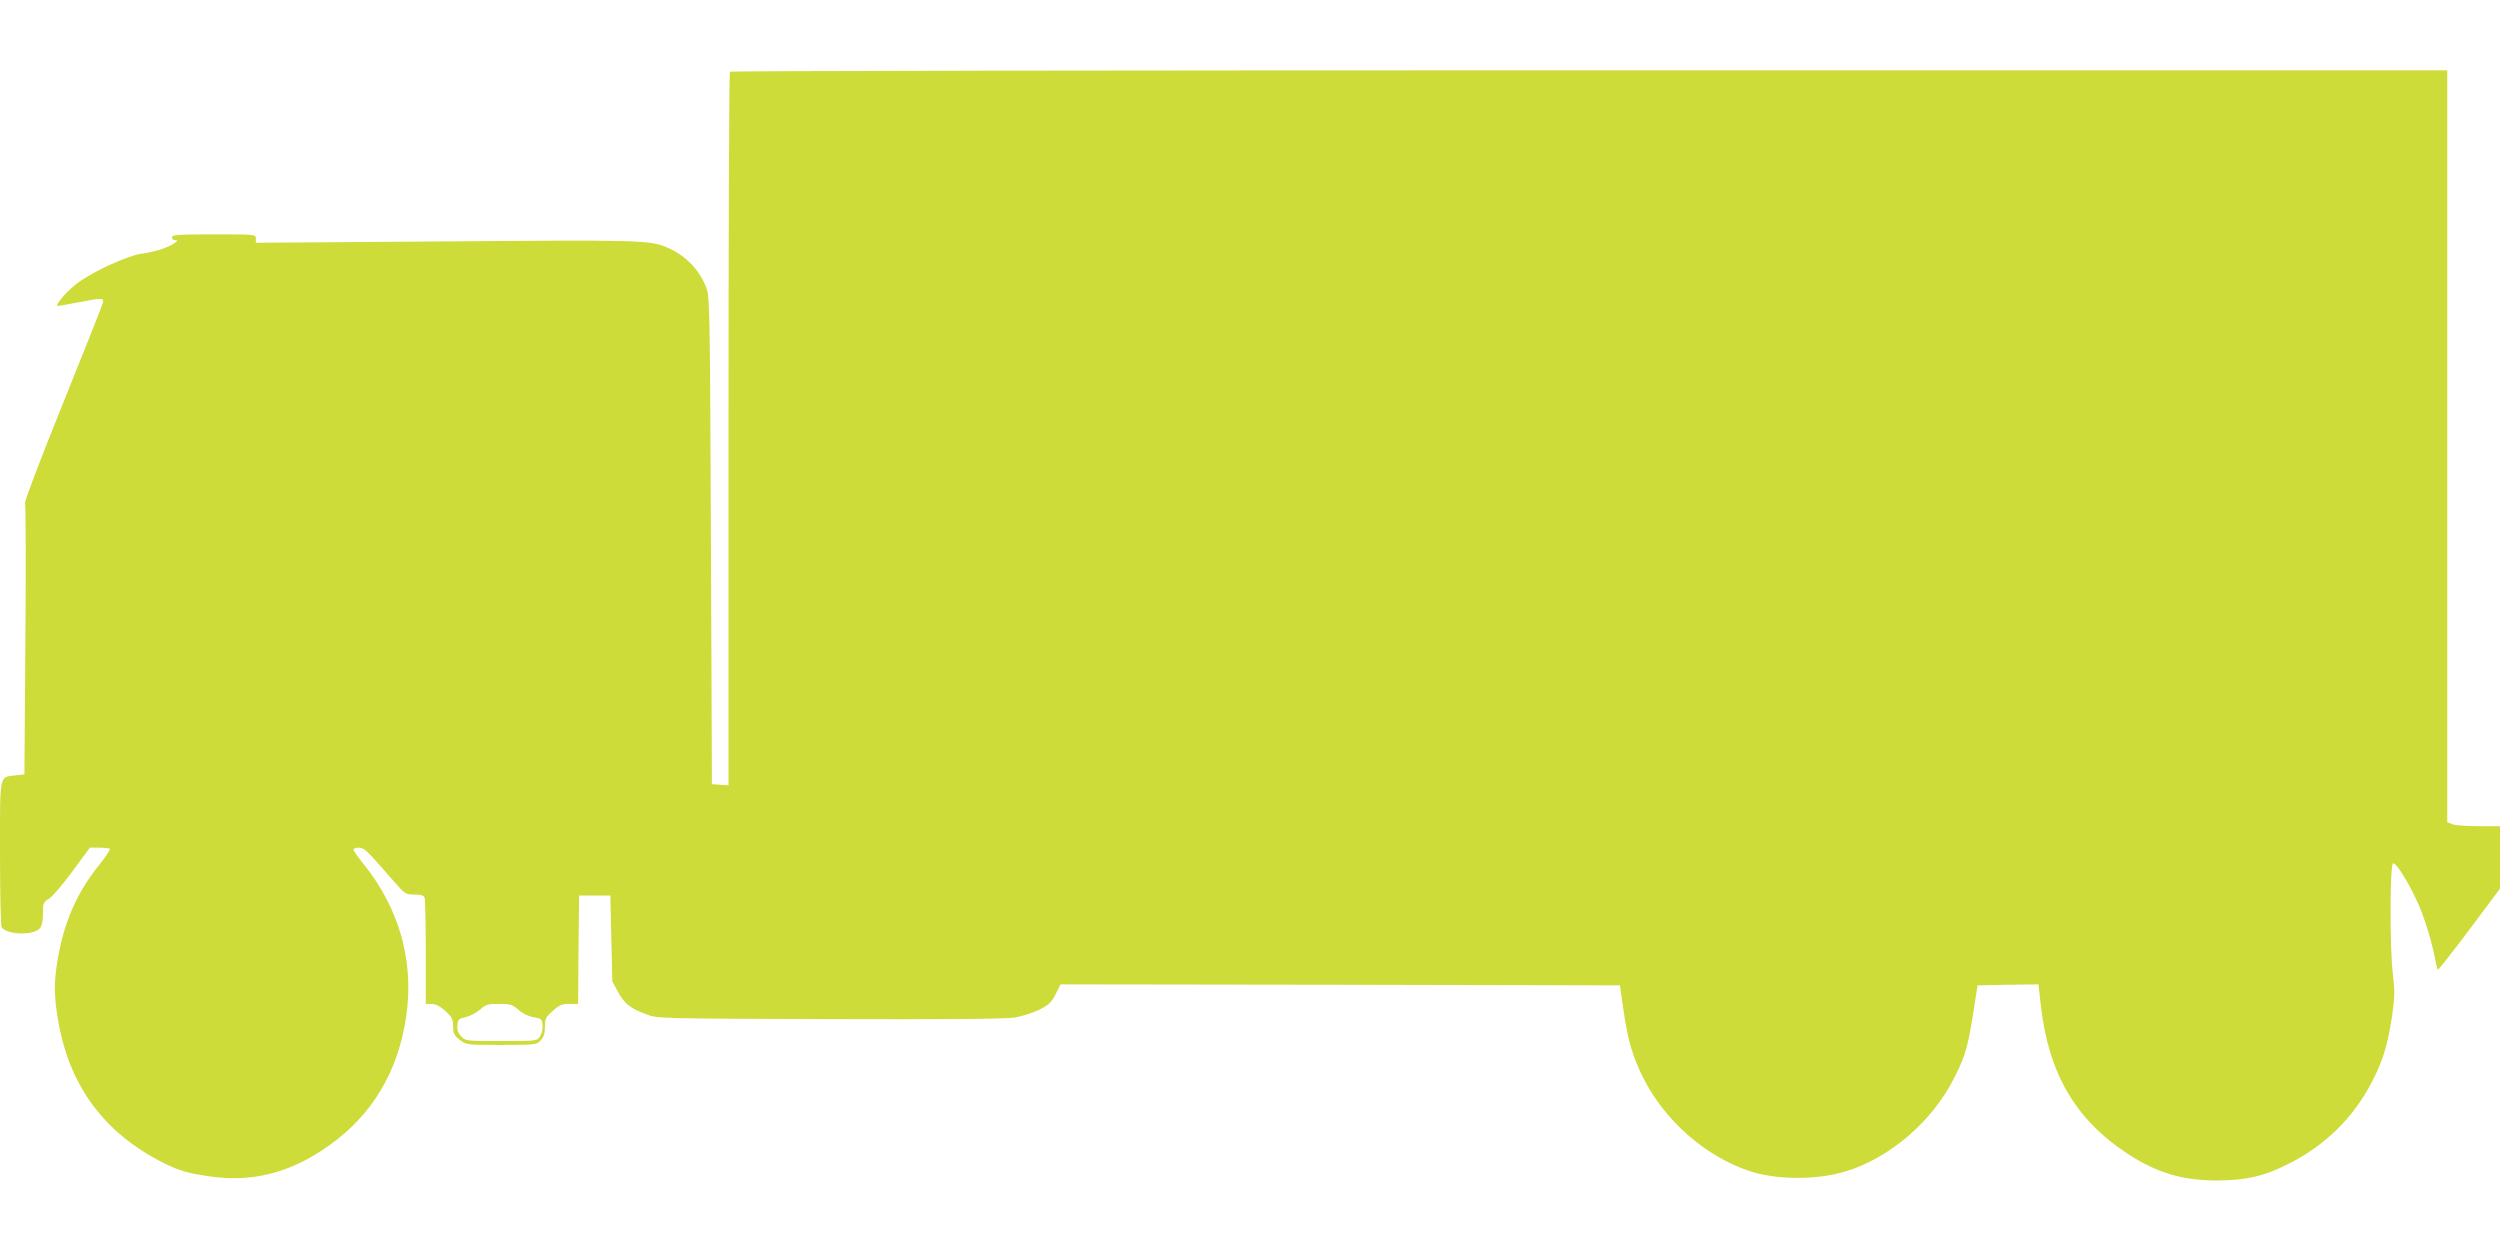
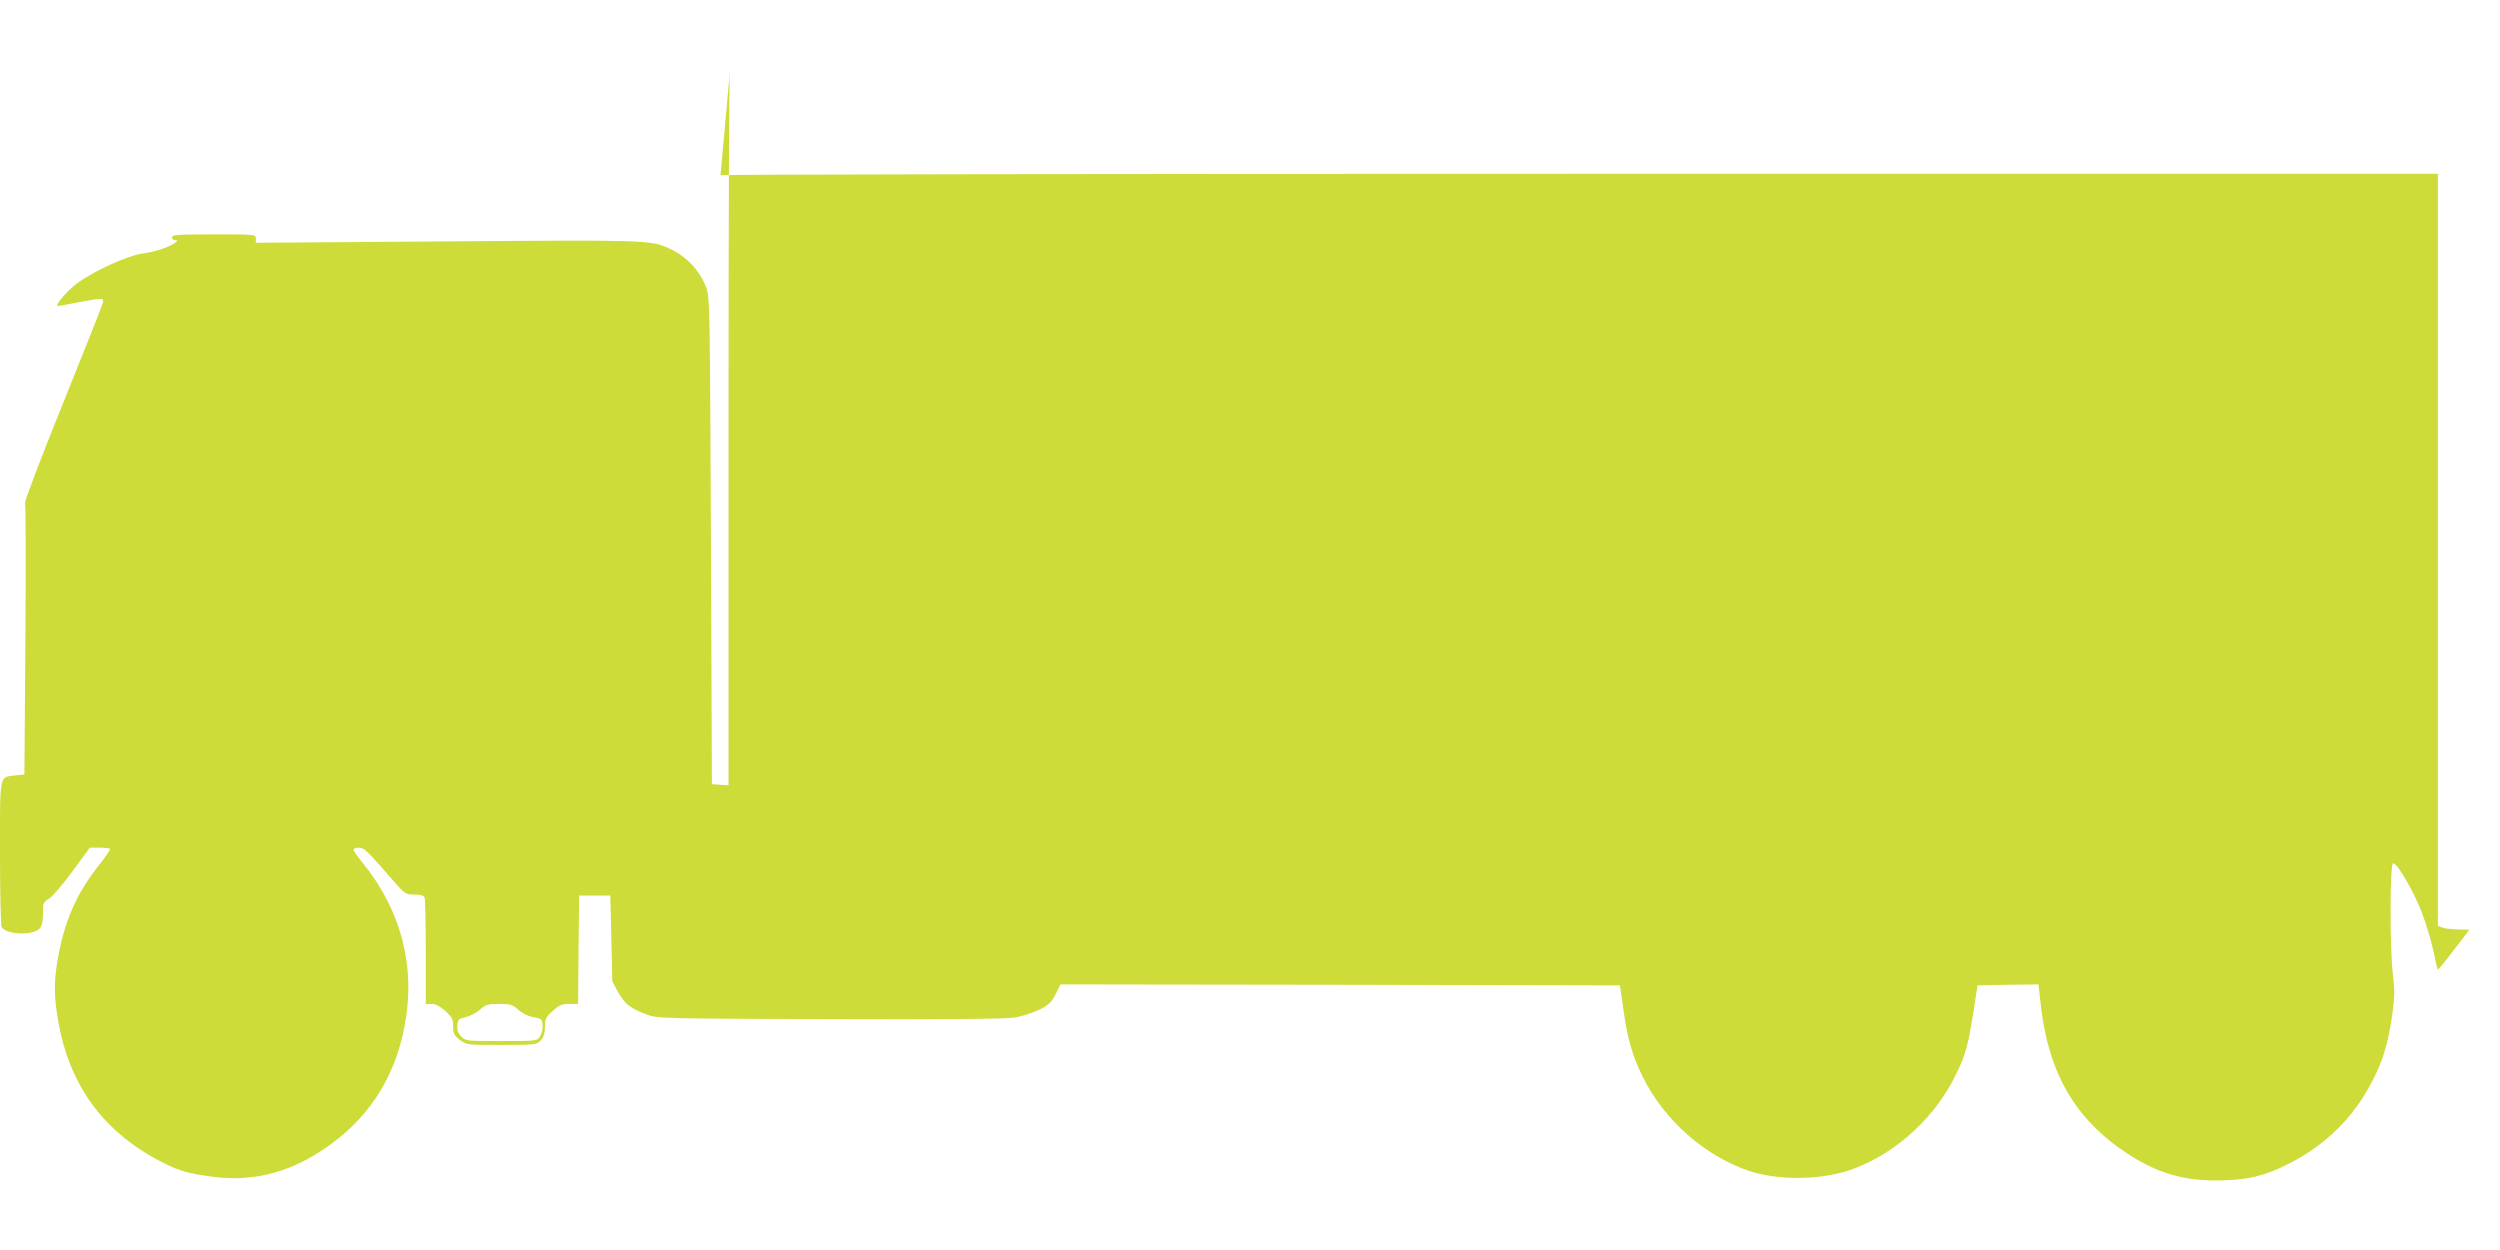
<svg xmlns="http://www.w3.org/2000/svg" version="1.0" width="1280pt" height="640pt" viewBox="0 0 1280 640" preserveAspectRatio="xMidYMid meet">
  <g transform="translate(0,640) scale(0.1,-0.1)" fill="#cddc39" stroke="none">
-     <path d="M3737 6033 c-4 -3 -7 -827 -7 -1830 l0 -1824 -42 3 -43 3 -5 1245 c-5 1179 -6 1248 -23 1295 -34 91 -104 165 -195 205 -92 41 -125 42 -1139 34 l-973 -7 0 22 c0 21 -2 21 -215 21 -184 0 -215 -2 -215 -15 0 -8 8 -15 17 -15 15 0 14 -3 -4 -15 -33 -23 -100 -45 -169 -54 -73 -11 -246 -90 -327 -150 -47 -34 -113 -109 -104 -117 1 -2 47 6 102 17 131 25 139 25 131 -3 -3 -13 -95 -245 -205 -517 -110 -272 -197 -500 -193 -507 4 -7 5 -322 2 -701 l-5 -688 -46 -5 c-84 -10 -79 14 -79 -399 0 -201 4 -371 8 -378 19 -30 111 -43 170 -22 34 12 42 31 42 102 0 42 3 49 31 66 17 10 71 73 120 140 l89 121 48 0 c27 0 51 -3 55 -6 3 -3 -23 -43 -59 -87 -113 -143 -176 -288 -209 -481 -20 -118 -19 -191 5 -324 59 -328 238 -566 537 -716 83 -42 131 -55 252 -71 196 -26 378 17 553 131 233 150 376 362 429 638 59 302 -16 595 -214 838 -26 32 -47 62 -47 68 0 5 12 10 26 10 28 0 39 -10 167 -157 71 -82 73 -83 118 -83 34 0 49 -5 53 -16 3 -9 6 -135 6 -280 l0 -264 30 0 c20 0 43 -12 70 -36 35 -32 40 -42 40 -79 0 -37 5 -46 34 -69 34 -26 36 -26 214 -26 174 0 179 1 200 23 16 17 22 36 22 69 0 41 4 50 40 82 33 30 47 36 85 36 l45 0 2 278 3 277 80 0 80 0 5 -220 5 -220 29 -53 c34 -62 64 -85 144 -115 57 -22 62 -22 937 -25 585 -2 903 1 948 8 38 6 95 24 128 40 49 25 63 38 84 80 l25 50 1432 -2 1432 -3 18 -125 c21 -151 47 -239 99 -344 111 -222 315 -403 544 -481 136 -46 340 -48 490 -4 227 67 447 255 560 479 63 124 73 164 113 430 l7 45 156 3 156 2 12 -107 c39 -348 177 -585 444 -760 150 -98 283 -138 462 -137 147 1 238 22 360 84 190 95 334 237 429 420 56 108 81 190 103 335 14 100 15 130 5 213 -17 135 -16 572 1 572 22 0 104 -142 146 -250 22 -58 49 -147 60 -198 10 -51 20 -95 23 -97 2 -2 75 90 161 205 l157 210 0 160 0 160 -109 0 c-60 0 -121 4 -135 10 l-26 10 0 1925 0 1925 -4393 0 c-2417 0 -4397 -3 -4400 -7z m-1083 -4803 c21 -19 52 -34 78 -38 40 -7 43 -10 46 -40 2 -19 -4 -44 -13 -58 -15 -24 -16 -24 -198 -24 -181 0 -184 0 -206 24 -16 17 -22 33 -19 57 3 30 7 34 42 41 21 5 54 22 73 38 30 27 41 30 98 30 57 0 68 -3 99 -30z" />
+     <path d="M3737 6033 c-4 -3 -7 -827 -7 -1830 l0 -1824 -42 3 -43 3 -5 1245 c-5 1179 -6 1248 -23 1295 -34 91 -104 165 -195 205 -92 41 -125 42 -1139 34 l-973 -7 0 22 c0 21 -2 21 -215 21 -184 0 -215 -2 -215 -15 0 -8 8 -15 17 -15 15 0 14 -3 -4 -15 -33 -23 -100 -45 -169 -54 -73 -11 -246 -90 -327 -150 -47 -34 -113 -109 -104 -117 1 -2 47 6 102 17 131 25 139 25 131 -3 -3 -13 -95 -245 -205 -517 -110 -272 -197 -500 -193 -507 4 -7 5 -322 2 -701 l-5 -688 -46 -5 c-84 -10 -79 14 -79 -399 0 -201 4 -371 8 -378 19 -30 111 -43 170 -22 34 12 42 31 42 102 0 42 3 49 31 66 17 10 71 73 120 140 l89 121 48 0 c27 0 51 -3 55 -6 3 -3 -23 -43 -59 -87 -113 -143 -176 -288 -209 -481 -20 -118 -19 -191 5 -324 59 -328 238 -566 537 -716 83 -42 131 -55 252 -71 196 -26 378 17 553 131 233 150 376 362 429 638 59 302 -16 595 -214 838 -26 32 -47 62 -47 68 0 5 12 10 26 10 28 0 39 -10 167 -157 71 -82 73 -83 118 -83 34 0 49 -5 53 -16 3 -9 6 -135 6 -280 l0 -264 30 0 c20 0 43 -12 70 -36 35 -32 40 -42 40 -79 0 -37 5 -46 34 -69 34 -26 36 -26 214 -26 174 0 179 1 200 23 16 17 22 36 22 69 0 41 4 50 40 82 33 30 47 36 85 36 l45 0 2 278 3 277 80 0 80 0 5 -220 5 -220 29 -53 c34 -62 64 -85 144 -115 57 -22 62 -22 937 -25 585 -2 903 1 948 8 38 6 95 24 128 40 49 25 63 38 84 80 l25 50 1432 -2 1432 -3 18 -125 c21 -151 47 -239 99 -344 111 -222 315 -403 544 -481 136 -46 340 -48 490 -4 227 67 447 255 560 479 63 124 73 164 113 430 l7 45 156 3 156 2 12 -107 c39 -348 177 -585 444 -760 150 -98 283 -138 462 -137 147 1 238 22 360 84 190 95 334 237 429 420 56 108 81 190 103 335 14 100 15 130 5 213 -17 135 -16 572 1 572 22 0 104 -142 146 -250 22 -58 49 -147 60 -198 10 -51 20 -95 23 -97 2 -2 75 90 161 205 c-60 0 -121 4 -135 10 l-26 10 0 1925 0 1925 -4393 0 c-2417 0 -4397 -3 -4400 -7z m-1083 -4803 c21 -19 52 -34 78 -38 40 -7 43 -10 46 -40 2 -19 -4 -44 -13 -58 -15 -24 -16 -24 -198 -24 -181 0 -184 0 -206 24 -16 17 -22 33 -19 57 3 30 7 34 42 41 21 5 54 22 73 38 30 27 41 30 98 30 57 0 68 -3 99 -30z" />
  </g>
</svg>